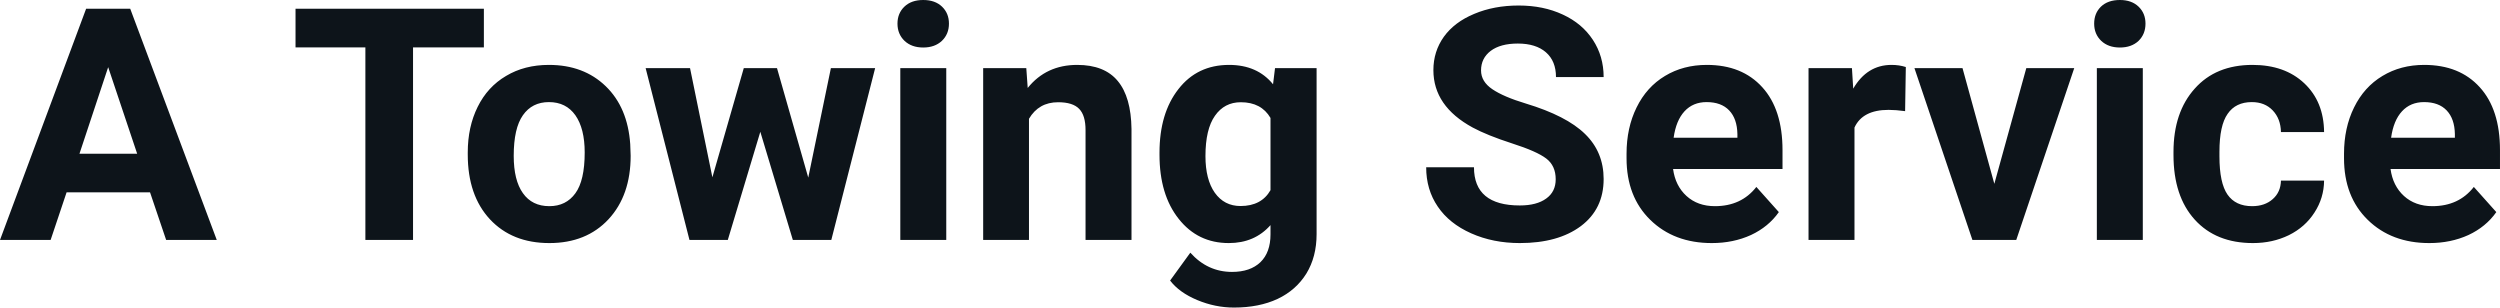
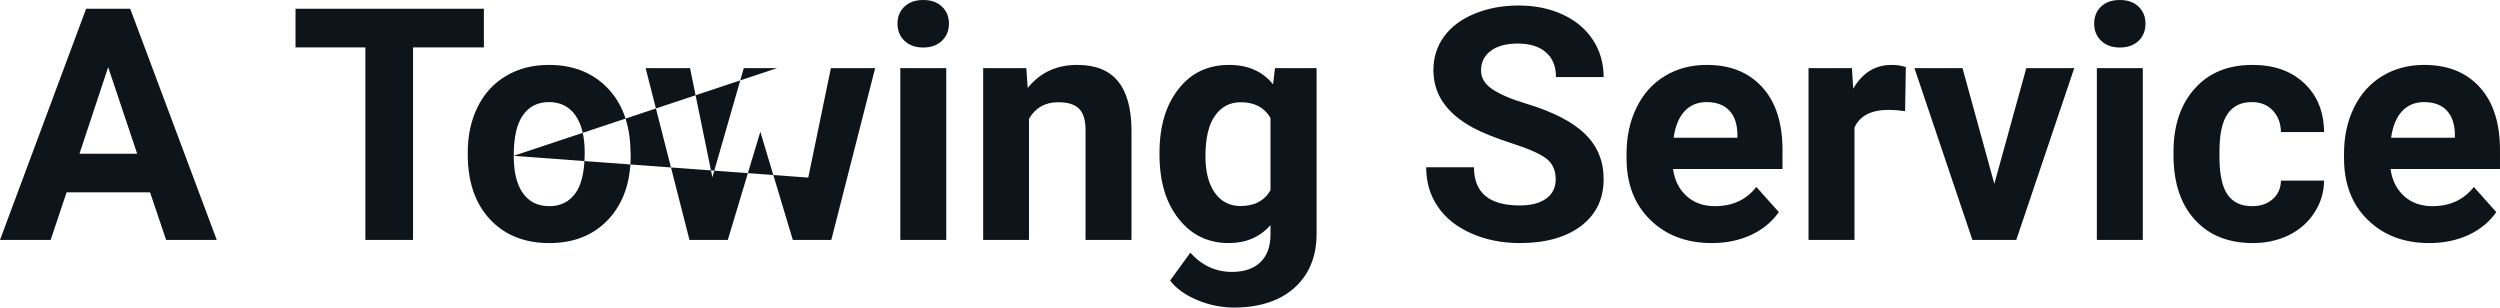
<svg xmlns="http://www.w3.org/2000/svg" fill="#0d141a" viewBox="0 0 176.801 21.753" height="100%" width="100%">
-   <path preserveAspectRatio="none" d="M11.75 16.97L10.61 13.60L4.71 13.60L3.58 16.97L0 16.97L6.09 0.62L9.21 0.62L15.33 16.97L11.75 16.97ZM7.65 4.75L5.62 10.87L9.70 10.87L7.65 4.75ZM34.22 0.62L34.22 3.35L29.21 3.35L29.21 16.97L25.84 16.97L25.84 3.35L20.90 3.35L20.90 0.62L34.22 0.62ZM33.08 10.93L33.08 10.78Q33.08 8.97 33.78 7.56Q34.48 6.14 35.79 5.37Q37.09 4.59 38.82 4.59L38.82 4.59Q41.28 4.59 42.84 6.10Q44.39 7.60 44.57 10.19L44.57 10.19L44.60 11.02Q44.60 13.81 43.04 15.50Q41.47 17.19 38.85 17.19Q36.22 17.19 34.65 15.51Q33.08 13.82 33.08 10.93L33.08 10.93ZM36.33 11.02L36.33 11.02Q36.33 12.75 36.98 13.66Q37.63 14.58 38.85 14.58L38.85 14.58Q40.03 14.58 40.69 13.67Q41.35 12.77 41.35 10.78L41.35 10.78Q41.35 9.09 40.69 8.15Q40.03 7.22 38.82 7.22L38.82 7.22Q37.63 7.22 36.98 8.15Q36.33 9.07 36.33 11.02ZM54.95 4.82L57.16 12.56L58.76 4.82L61.89 4.82L58.79 16.97L56.07 16.97L53.77 9.32L51.47 16.97L48.76 16.97L45.66 4.82L48.80 4.82L50.38 12.54L52.60 4.82L54.95 4.82ZM66.92 4.82L66.92 16.97L63.67 16.97L63.67 4.82L66.92 4.82ZM63.47 1.67L63.47 1.67Q63.47 0.94 63.96 0.47Q64.45 0 65.29 0L65.29 0Q66.13 0 66.62 0.47Q67.11 0.94 67.11 1.67L67.11 1.67Q67.11 2.41 66.61 2.89Q66.11 3.36 65.29 3.36Q64.47 3.36 63.97 2.89Q63.47 2.41 63.47 1.67ZM69.53 4.82L72.58 4.82L72.68 6.22Q73.99 4.59 76.18 4.59L76.18 4.59Q78.11 4.59 79.05 5.73Q79.99 6.86 80.02 9.12L80.02 9.12L80.02 16.97L76.77 16.97L76.77 9.20Q76.77 8.16 76.32 7.70Q75.87 7.23 74.83 7.23L74.83 7.23Q73.46 7.23 72.77 8.40L72.77 8.40L72.77 16.97L69.53 16.97L69.53 4.82ZM82.00 10.94L82.00 10.80Q82.00 8.01 83.34 6.30Q84.67 4.59 86.92 4.59L86.92 4.59Q88.92 4.59 90.03 5.96L90.03 5.96L90.17 4.82L93.11 4.82L93.11 16.56Q93.11 18.16 92.39 19.34Q91.66 20.52 90.35 21.14Q89.04 21.75 87.27 21.75L87.27 21.75Q85.94 21.75 84.67 21.22Q83.40 20.69 82.75 19.84L82.75 19.84L84.18 17.87Q85.40 19.23 87.13 19.23L87.13 19.23Q88.42 19.23 89.14 18.54Q89.85 17.85 89.85 16.58L89.85 16.58L89.85 15.92Q88.73 17.19 86.90 17.19L86.90 17.19Q84.71 17.19 83.36 15.48Q82.00 13.77 82.00 10.94L82.00 10.94ZM85.25 11.04L85.25 11.04Q85.25 12.69 85.91 13.63Q86.58 14.57 87.73 14.57L87.73 14.57Q89.21 14.57 89.85 13.45L89.85 13.45L89.85 8.34Q89.20 7.23 87.75 7.23L87.75 7.23Q86.59 7.23 85.92 8.19Q85.25 9.14 85.25 11.04ZM110.02 12.68L110.02 12.68Q110.02 11.72 109.35 11.21Q108.68 10.70 106.93 10.14Q105.17 9.57 104.15 9.02L104.15 9.02Q101.37 7.51 101.37 4.96L101.37 4.96Q101.37 3.64 102.11 2.60Q102.86 1.56 104.26 0.98Q105.66 0.39 107.40 0.39L107.40 0.39Q109.15 0.39 110.52 1.03Q111.89 1.66 112.65 2.82Q113.41 3.98 113.41 5.45L113.41 5.45L110.04 5.45Q110.04 4.32 109.33 3.70Q108.62 3.08 107.34 3.08L107.34 3.08Q106.11 3.08 105.42 3.60Q104.74 4.12 104.74 4.98L104.74 4.98Q104.74 5.77 105.54 6.31Q106.34 6.85 107.90 7.32L107.90 7.32Q110.78 8.19 112.09 9.47Q113.41 10.75 113.41 12.66L113.41 12.66Q113.41 14.78 111.80 15.99Q110.19 17.19 107.48 17.19L107.48 17.19Q105.59 17.19 104.04 16.50Q102.49 15.81 101.68 14.61Q100.86 13.41 100.86 11.83L100.86 11.83L104.24 11.83Q104.24 14.53 107.48 14.53L107.48 14.53Q108.68 14.53 109.35 14.04Q110.02 13.56 110.02 12.68ZM121.06 17.19L121.06 17.19Q118.39 17.19 116.71 15.55Q115.03 13.91 115.03 11.19L115.03 11.19L115.03 10.87Q115.03 9.04 115.74 7.60Q116.45 6.15 117.75 5.37Q119.04 4.59 120.71 4.59L120.71 4.59Q123.20 4.59 124.63 6.17Q126.06 7.74 126.06 10.62L126.06 10.62L126.06 11.95L118.32 11.95Q118.48 13.14 119.27 13.86Q120.06 14.58 121.28 14.58L121.28 14.58Q123.15 14.58 124.21 13.22L124.21 13.22L125.80 15.00Q125.07 16.04 123.83 16.62Q122.58 17.19 121.06 17.19ZM120.69 7.22L120.69 7.22Q119.73 7.22 119.13 7.87Q118.53 8.52 118.36 9.74L118.36 9.74L122.87 9.74L122.87 9.48Q122.85 8.40 122.29 7.81Q121.73 7.22 120.69 7.22ZM134.78 4.74L134.73 7.86Q134.07 7.77 133.56 7.77L133.56 7.77Q131.72 7.77 131.15 9.02L131.15 9.02L131.15 16.97L127.90 16.97L127.90 4.82L130.97 4.82L131.06 6.27Q132.04 4.59 133.77 4.59L133.77 4.59Q134.31 4.59 134.78 4.74L134.78 4.74ZM138.79 4.82L141.04 13.00L143.30 4.82L146.69 4.82L142.59 16.97L139.49 16.97L135.39 4.82L138.79 4.82ZM151.54 4.82L151.54 16.97L148.29 16.97L148.29 4.82L151.54 4.82ZM148.10 1.67L148.10 1.67Q148.10 0.94 148.58 0.47Q149.07 0 149.92 0L149.92 0Q150.75 0 151.24 0.47Q151.73 0.94 151.73 1.67L151.73 1.67Q151.73 2.41 151.24 2.89Q150.74 3.36 149.92 3.36Q149.10 3.36 148.60 2.89Q148.10 2.41 148.10 1.67ZM159.27 14.58L159.27 14.58Q160.17 14.58 160.73 14.08Q161.29 13.59 161.31 12.77L161.31 12.77L164.36 12.77Q164.35 14.00 163.68 15.03Q163.02 16.06 161.87 16.63Q160.72 17.19 159.33 17.19L159.33 17.19Q156.72 17.19 155.22 15.54Q153.71 13.88 153.71 10.96L153.71 10.96L153.71 10.75Q153.71 7.94 155.21 6.27Q156.70 4.59 159.30 4.59L159.30 4.59Q161.58 4.59 162.96 5.89Q164.34 7.19 164.36 9.34L164.36 9.34L161.31 9.34Q161.29 8.40 160.73 7.81Q160.17 7.22 159.25 7.22L159.25 7.22Q158.11 7.22 157.54 8.05Q156.96 8.87 156.96 10.73L156.96 10.73L156.96 11.06Q156.96 12.94 157.53 13.76Q158.10 14.58 159.27 14.58ZM171.80 17.19L171.80 17.19Q169.13 17.19 167.45 15.55Q165.77 13.91 165.77 11.19L165.77 11.19L165.77 10.87Q165.77 9.04 166.48 7.60Q167.19 6.15 168.49 5.37Q169.78 4.59 171.44 4.59L171.44 4.59Q173.94 4.59 175.37 6.17Q176.80 7.74 176.80 10.62L176.80 10.62L176.80 11.95L169.06 11.95Q169.22 13.14 170.01 13.86Q170.80 14.58 172.02 14.58L172.02 14.58Q173.89 14.58 174.95 13.22L174.95 13.22L176.54 15.00Q175.81 16.04 174.57 16.62Q173.32 17.19 171.80 17.19ZM171.43 7.22L171.43 7.22Q170.47 7.22 169.87 7.87Q169.27 8.52 169.10 9.74L169.10 9.74L173.61 9.74L173.61 9.48Q173.59 8.40 173.03 7.81Q172.47 7.22 171.43 7.22Z" />
+   <path preserveAspectRatio="none" d="M11.75 16.97L10.61 13.60L4.71 13.60L3.58 16.97L0 16.97L6.09 0.62L9.21 0.62L15.33 16.97L11.75 16.97ZM7.65 4.75L5.62 10.87L9.70 10.87L7.65 4.75ZM34.22 0.62L34.22 3.35L29.21 3.35L29.21 16.97L25.84 16.97L25.84 3.35L20.90 3.35L20.90 0.62L34.22 0.62ZM33.08 10.93L33.08 10.78Q33.08 8.97 33.78 7.56Q34.48 6.14 35.79 5.37Q37.09 4.59 38.82 4.59L38.82 4.59Q41.28 4.59 42.84 6.10Q44.39 7.60 44.57 10.19L44.57 10.19L44.60 11.02Q44.60 13.81 43.04 15.50Q41.47 17.19 38.85 17.19Q36.22 17.19 34.65 15.51Q33.08 13.82 33.08 10.93L33.08 10.93ZM36.33 11.02L36.33 11.02Q36.33 12.75 36.98 13.66Q37.63 14.58 38.85 14.58L38.85 14.58Q40.03 14.58 40.69 13.67Q41.35 12.77 41.35 10.78L41.35 10.78Q41.35 9.09 40.69 8.15Q40.03 7.22 38.82 7.22L38.82 7.22Q37.63 7.22 36.98 8.15Q36.33 9.07 36.33 11.02ZL57.16 12.56L58.76 4.82L61.89 4.82L58.79 16.97L56.07 16.97L53.77 9.32L51.47 16.97L48.76 16.97L45.66 4.82L48.80 4.82L50.38 12.54L52.60 4.82L54.95 4.82ZM66.92 4.82L66.92 16.97L63.67 16.97L63.67 4.82L66.92 4.82ZM63.47 1.67L63.47 1.67Q63.47 0.94 63.96 0.47Q64.45 0 65.29 0L65.29 0Q66.13 0 66.62 0.47Q67.11 0.94 67.11 1.67L67.11 1.67Q67.11 2.41 66.61 2.89Q66.11 3.36 65.29 3.36Q64.47 3.36 63.97 2.89Q63.47 2.41 63.47 1.67ZM69.53 4.82L72.58 4.82L72.68 6.22Q73.99 4.59 76.18 4.59L76.18 4.59Q78.11 4.59 79.05 5.73Q79.99 6.86 80.02 9.12L80.02 9.12L80.02 16.97L76.77 16.97L76.77 9.20Q76.77 8.16 76.32 7.70Q75.87 7.23 74.83 7.23L74.83 7.23Q73.46 7.23 72.77 8.40L72.77 8.40L72.77 16.97L69.53 16.97L69.53 4.82ZM82.00 10.94L82.00 10.80Q82.00 8.01 83.34 6.30Q84.67 4.59 86.92 4.59L86.92 4.59Q88.92 4.59 90.03 5.96L90.03 5.96L90.17 4.82L93.11 4.82L93.11 16.56Q93.11 18.16 92.39 19.34Q91.66 20.52 90.35 21.14Q89.04 21.75 87.27 21.75L87.27 21.75Q85.94 21.75 84.67 21.22Q83.40 20.69 82.75 19.84L82.75 19.84L84.18 17.87Q85.40 19.23 87.13 19.23L87.13 19.23Q88.42 19.23 89.14 18.54Q89.85 17.85 89.85 16.58L89.85 16.58L89.85 15.92Q88.73 17.19 86.90 17.19L86.90 17.19Q84.71 17.19 83.36 15.48Q82.00 13.77 82.00 10.94L82.00 10.94ZM85.25 11.04L85.25 11.04Q85.25 12.69 85.91 13.63Q86.58 14.57 87.73 14.57L87.73 14.57Q89.21 14.57 89.85 13.45L89.85 13.45L89.85 8.34Q89.20 7.23 87.75 7.23L87.75 7.23Q86.59 7.23 85.92 8.19Q85.25 9.14 85.25 11.04ZM110.02 12.68L110.02 12.68Q110.02 11.72 109.35 11.21Q108.68 10.70 106.93 10.14Q105.17 9.57 104.15 9.02L104.15 9.02Q101.37 7.51 101.37 4.96L101.37 4.96Q101.37 3.64 102.11 2.60Q102.86 1.56 104.26 0.98Q105.66 0.39 107.40 0.39L107.40 0.39Q109.15 0.39 110.52 1.03Q111.89 1.66 112.65 2.82Q113.41 3.98 113.41 5.45L113.41 5.45L110.04 5.45Q110.04 4.32 109.33 3.70Q108.62 3.08 107.34 3.08L107.34 3.08Q106.11 3.08 105.42 3.60Q104.74 4.12 104.74 4.98L104.74 4.98Q104.74 5.77 105.54 6.31Q106.34 6.85 107.90 7.32L107.90 7.32Q110.78 8.19 112.09 9.47Q113.41 10.75 113.41 12.66L113.41 12.66Q113.41 14.78 111.80 15.99Q110.19 17.19 107.48 17.19L107.48 17.19Q105.59 17.19 104.04 16.50Q102.49 15.81 101.68 14.61Q100.86 13.41 100.86 11.83L100.86 11.83L104.24 11.83Q104.24 14.53 107.48 14.53L107.48 14.53Q108.68 14.53 109.35 14.04Q110.02 13.56 110.02 12.68ZM121.06 17.19L121.06 17.19Q118.39 17.19 116.71 15.55Q115.03 13.91 115.03 11.19L115.03 11.19L115.03 10.87Q115.03 9.04 115.74 7.60Q116.45 6.15 117.75 5.37Q119.04 4.59 120.71 4.59L120.71 4.59Q123.20 4.59 124.63 6.17Q126.06 7.74 126.06 10.62L126.06 10.62L126.06 11.95L118.32 11.95Q118.48 13.14 119.27 13.86Q120.06 14.58 121.28 14.58L121.28 14.58Q123.15 14.58 124.21 13.22L124.21 13.22L125.80 15.00Q125.07 16.04 123.83 16.62Q122.58 17.19 121.06 17.19ZM120.69 7.22L120.69 7.22Q119.73 7.22 119.13 7.87Q118.53 8.52 118.36 9.74L118.36 9.74L122.87 9.74L122.87 9.48Q122.85 8.40 122.29 7.81Q121.73 7.22 120.69 7.22ZM134.78 4.74L134.73 7.86Q134.07 7.77 133.56 7.77L133.56 7.77Q131.72 7.77 131.15 9.02L131.15 9.02L131.15 16.97L127.90 16.97L127.90 4.82L130.97 4.82L131.06 6.27Q132.04 4.59 133.77 4.59L133.77 4.59Q134.31 4.59 134.78 4.74L134.78 4.74ZM138.79 4.82L141.04 13.00L143.30 4.82L146.69 4.82L142.59 16.97L139.49 16.97L135.39 4.82L138.79 4.82ZM151.54 4.82L151.54 16.97L148.29 16.97L148.29 4.82L151.54 4.82ZM148.10 1.67L148.10 1.67Q148.10 0.94 148.58 0.47Q149.07 0 149.92 0L149.92 0Q150.75 0 151.24 0.47Q151.73 0.94 151.73 1.67L151.73 1.67Q151.73 2.41 151.24 2.89Q150.74 3.36 149.92 3.36Q149.10 3.36 148.60 2.89Q148.10 2.41 148.10 1.67ZM159.27 14.58L159.27 14.58Q160.17 14.58 160.73 14.08Q161.29 13.59 161.31 12.77L161.31 12.77L164.36 12.77Q164.35 14.00 163.68 15.03Q163.02 16.06 161.87 16.63Q160.72 17.19 159.33 17.19L159.33 17.19Q156.72 17.19 155.22 15.54Q153.71 13.88 153.71 10.96L153.71 10.96L153.71 10.75Q153.71 7.94 155.21 6.27Q156.70 4.59 159.30 4.59L159.30 4.59Q161.58 4.59 162.96 5.89Q164.34 7.19 164.36 9.34L164.36 9.34L161.31 9.34Q161.29 8.40 160.73 7.81Q160.17 7.22 159.25 7.22L159.25 7.22Q158.11 7.22 157.54 8.05Q156.96 8.87 156.96 10.73L156.96 10.73L156.96 11.06Q156.96 12.94 157.53 13.76Q158.10 14.58 159.27 14.58ZM171.80 17.19L171.80 17.19Q169.13 17.19 167.45 15.55Q165.77 13.91 165.77 11.19L165.77 11.19L165.77 10.87Q165.77 9.04 166.48 7.60Q167.19 6.15 168.49 5.37Q169.78 4.59 171.44 4.59L171.44 4.59Q173.94 4.59 175.37 6.17Q176.80 7.74 176.80 10.62L176.80 10.62L176.80 11.95L169.06 11.95Q169.22 13.14 170.01 13.86Q170.80 14.58 172.02 14.58L172.02 14.58Q173.89 14.58 174.95 13.22L174.95 13.22L176.54 15.00Q175.81 16.04 174.57 16.62Q173.32 17.19 171.80 17.19ZM171.43 7.22L171.43 7.22Q170.47 7.22 169.87 7.87Q169.27 8.52 169.10 9.74L169.10 9.74L173.61 9.74L173.61 9.48Q173.59 8.40 173.03 7.81Q172.47 7.22 171.43 7.22Z" />
</svg>